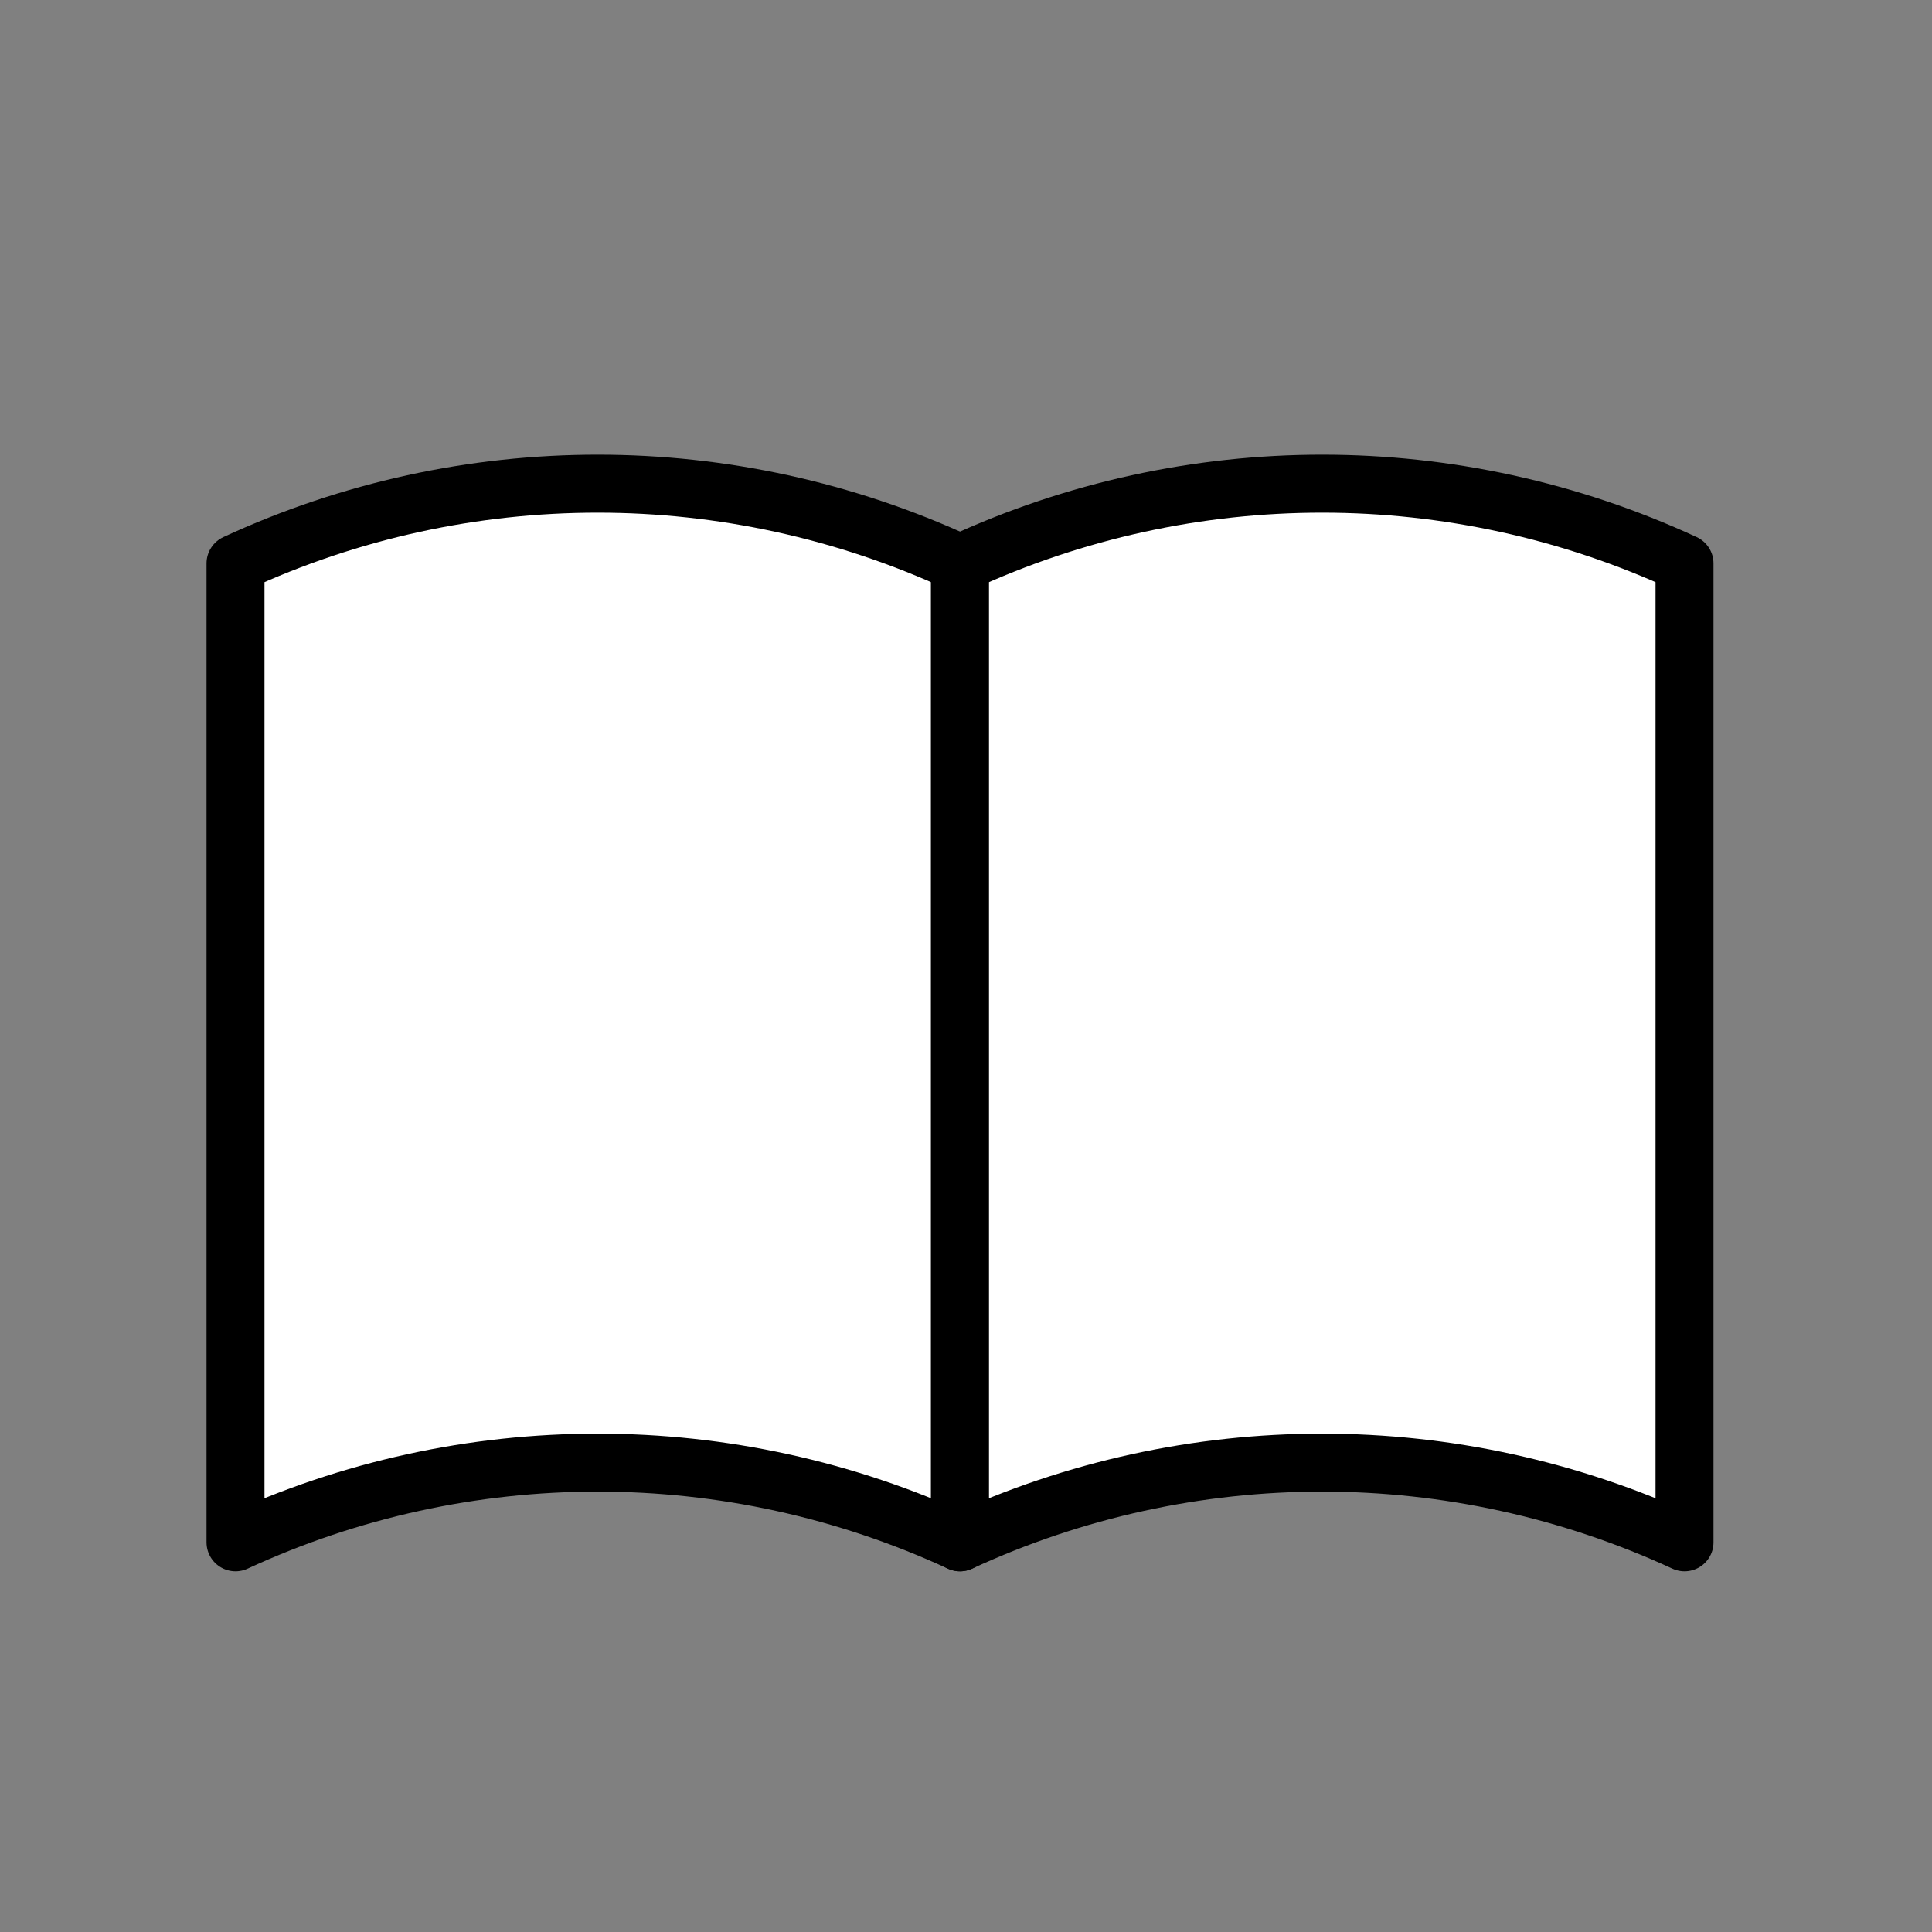
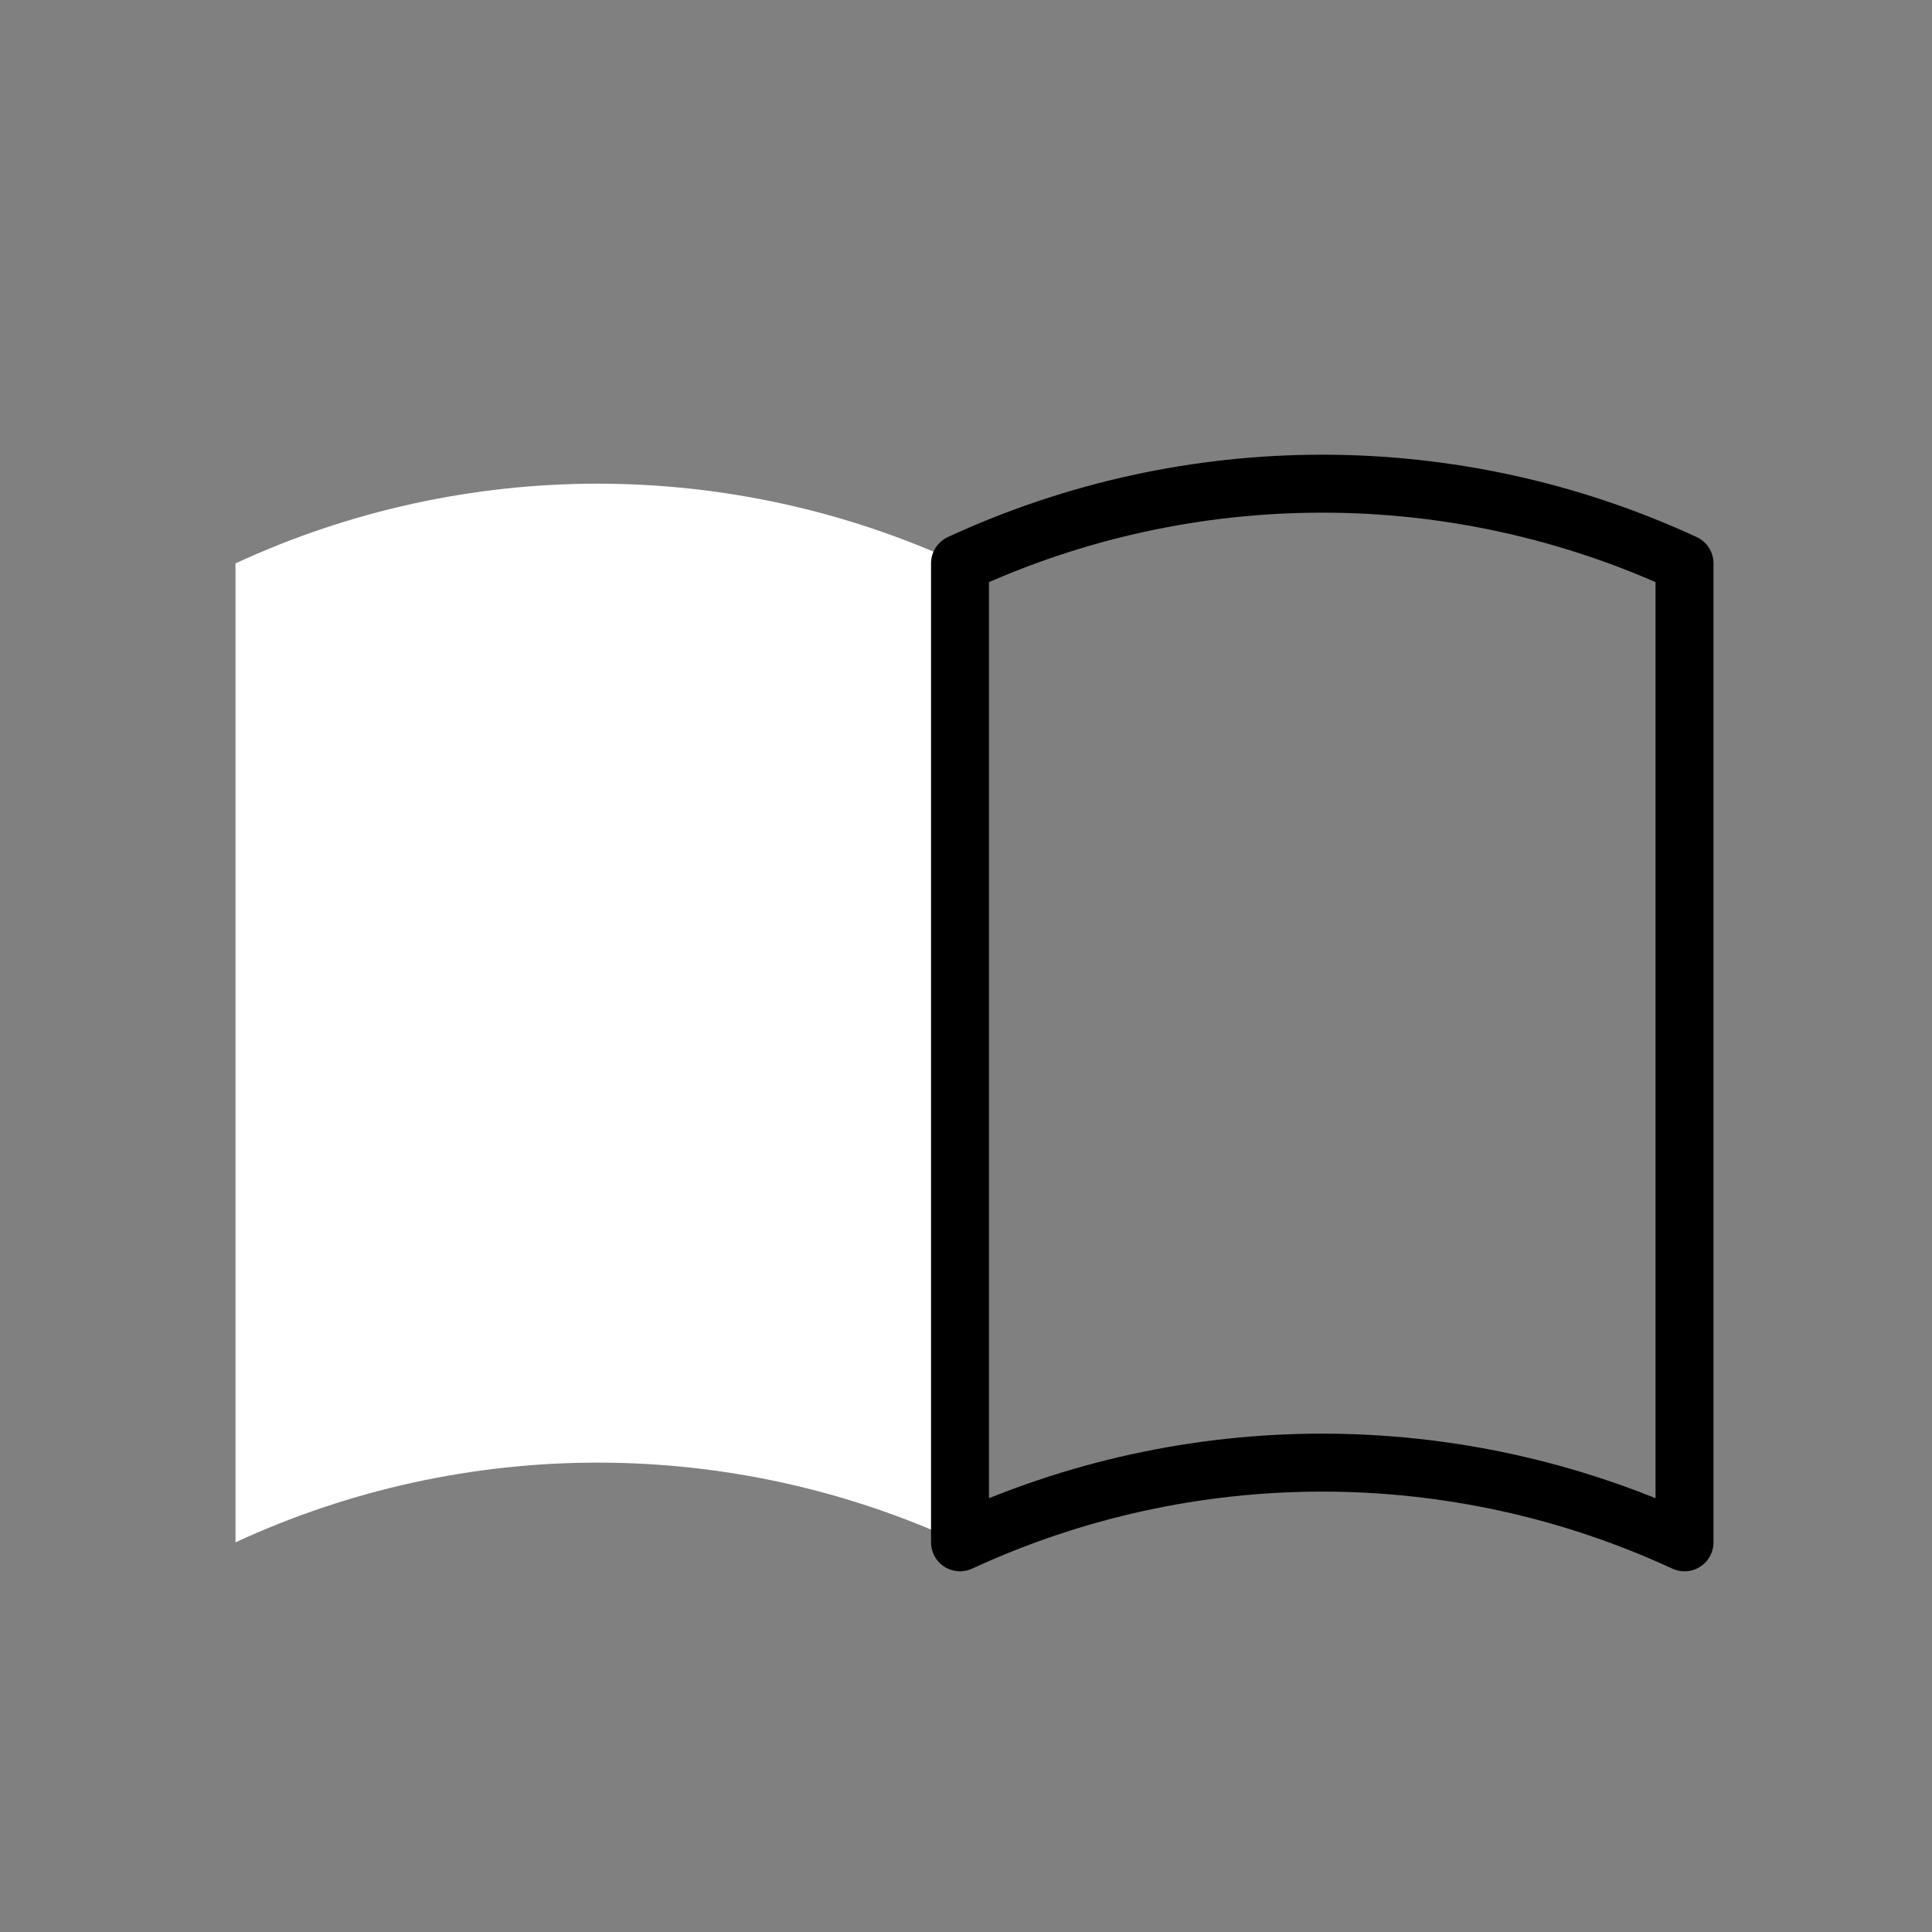
<svg xmlns="http://www.w3.org/2000/svg" width="100" height="100" viewBox="0 0 100 100" fill="none">
  <rect x="0" y="0" width="100" height="100" fill="#808080" stroke="none" />
  <desc> Created with Pixso. </desc>
  <defs />
  <path id="Rectangle 1004876" d="M12.19 29.16L12.19 29.16C24.08 23.66 37.79 23.66 49.69 29.16L49.69 79.83C37.79 74.33 24.08 74.33 12.19 79.83L12.19 79.83L12.19 29.16Z" fill="#FFFFFF" fill-opacity="1" fill-rule="evenodd" />
-   <path id="Rectangle 1004876" d="M49.69 79.83C37.79 74.33 24.08 74.33 12.19 79.83L12.19 79.83L12.19 29.16L12.19 29.16C24.08 23.66 37.79 23.66 49.69 29.16L49.69 79.83Z" stroke="#000000" stroke-opacity="1" stroke-width="3" stroke-linejoin="round" />
-   <path id="Rectangle 1004879" d="M49.69 29.16L49.69 29.16C61.58 23.66 75.29 23.66 87.19 29.16L87.19 79.83C75.29 74.33 61.58 74.33 49.69 79.83L49.69 79.83L49.69 29.16Z" fill="#FFFFFF" fill-opacity="1" fill-rule="evenodd" />
  <path id="Rectangle 1004879" d="M87.19 79.83C75.29 74.33 61.58 74.33 49.69 79.83L49.69 79.83L49.69 29.16L49.69 29.16C61.58 23.66 75.29 23.66 87.19 29.16L87.19 79.83Z" stroke="#000000" stroke-opacity="1" stroke-width="3" stroke-linejoin="round" />
</svg>